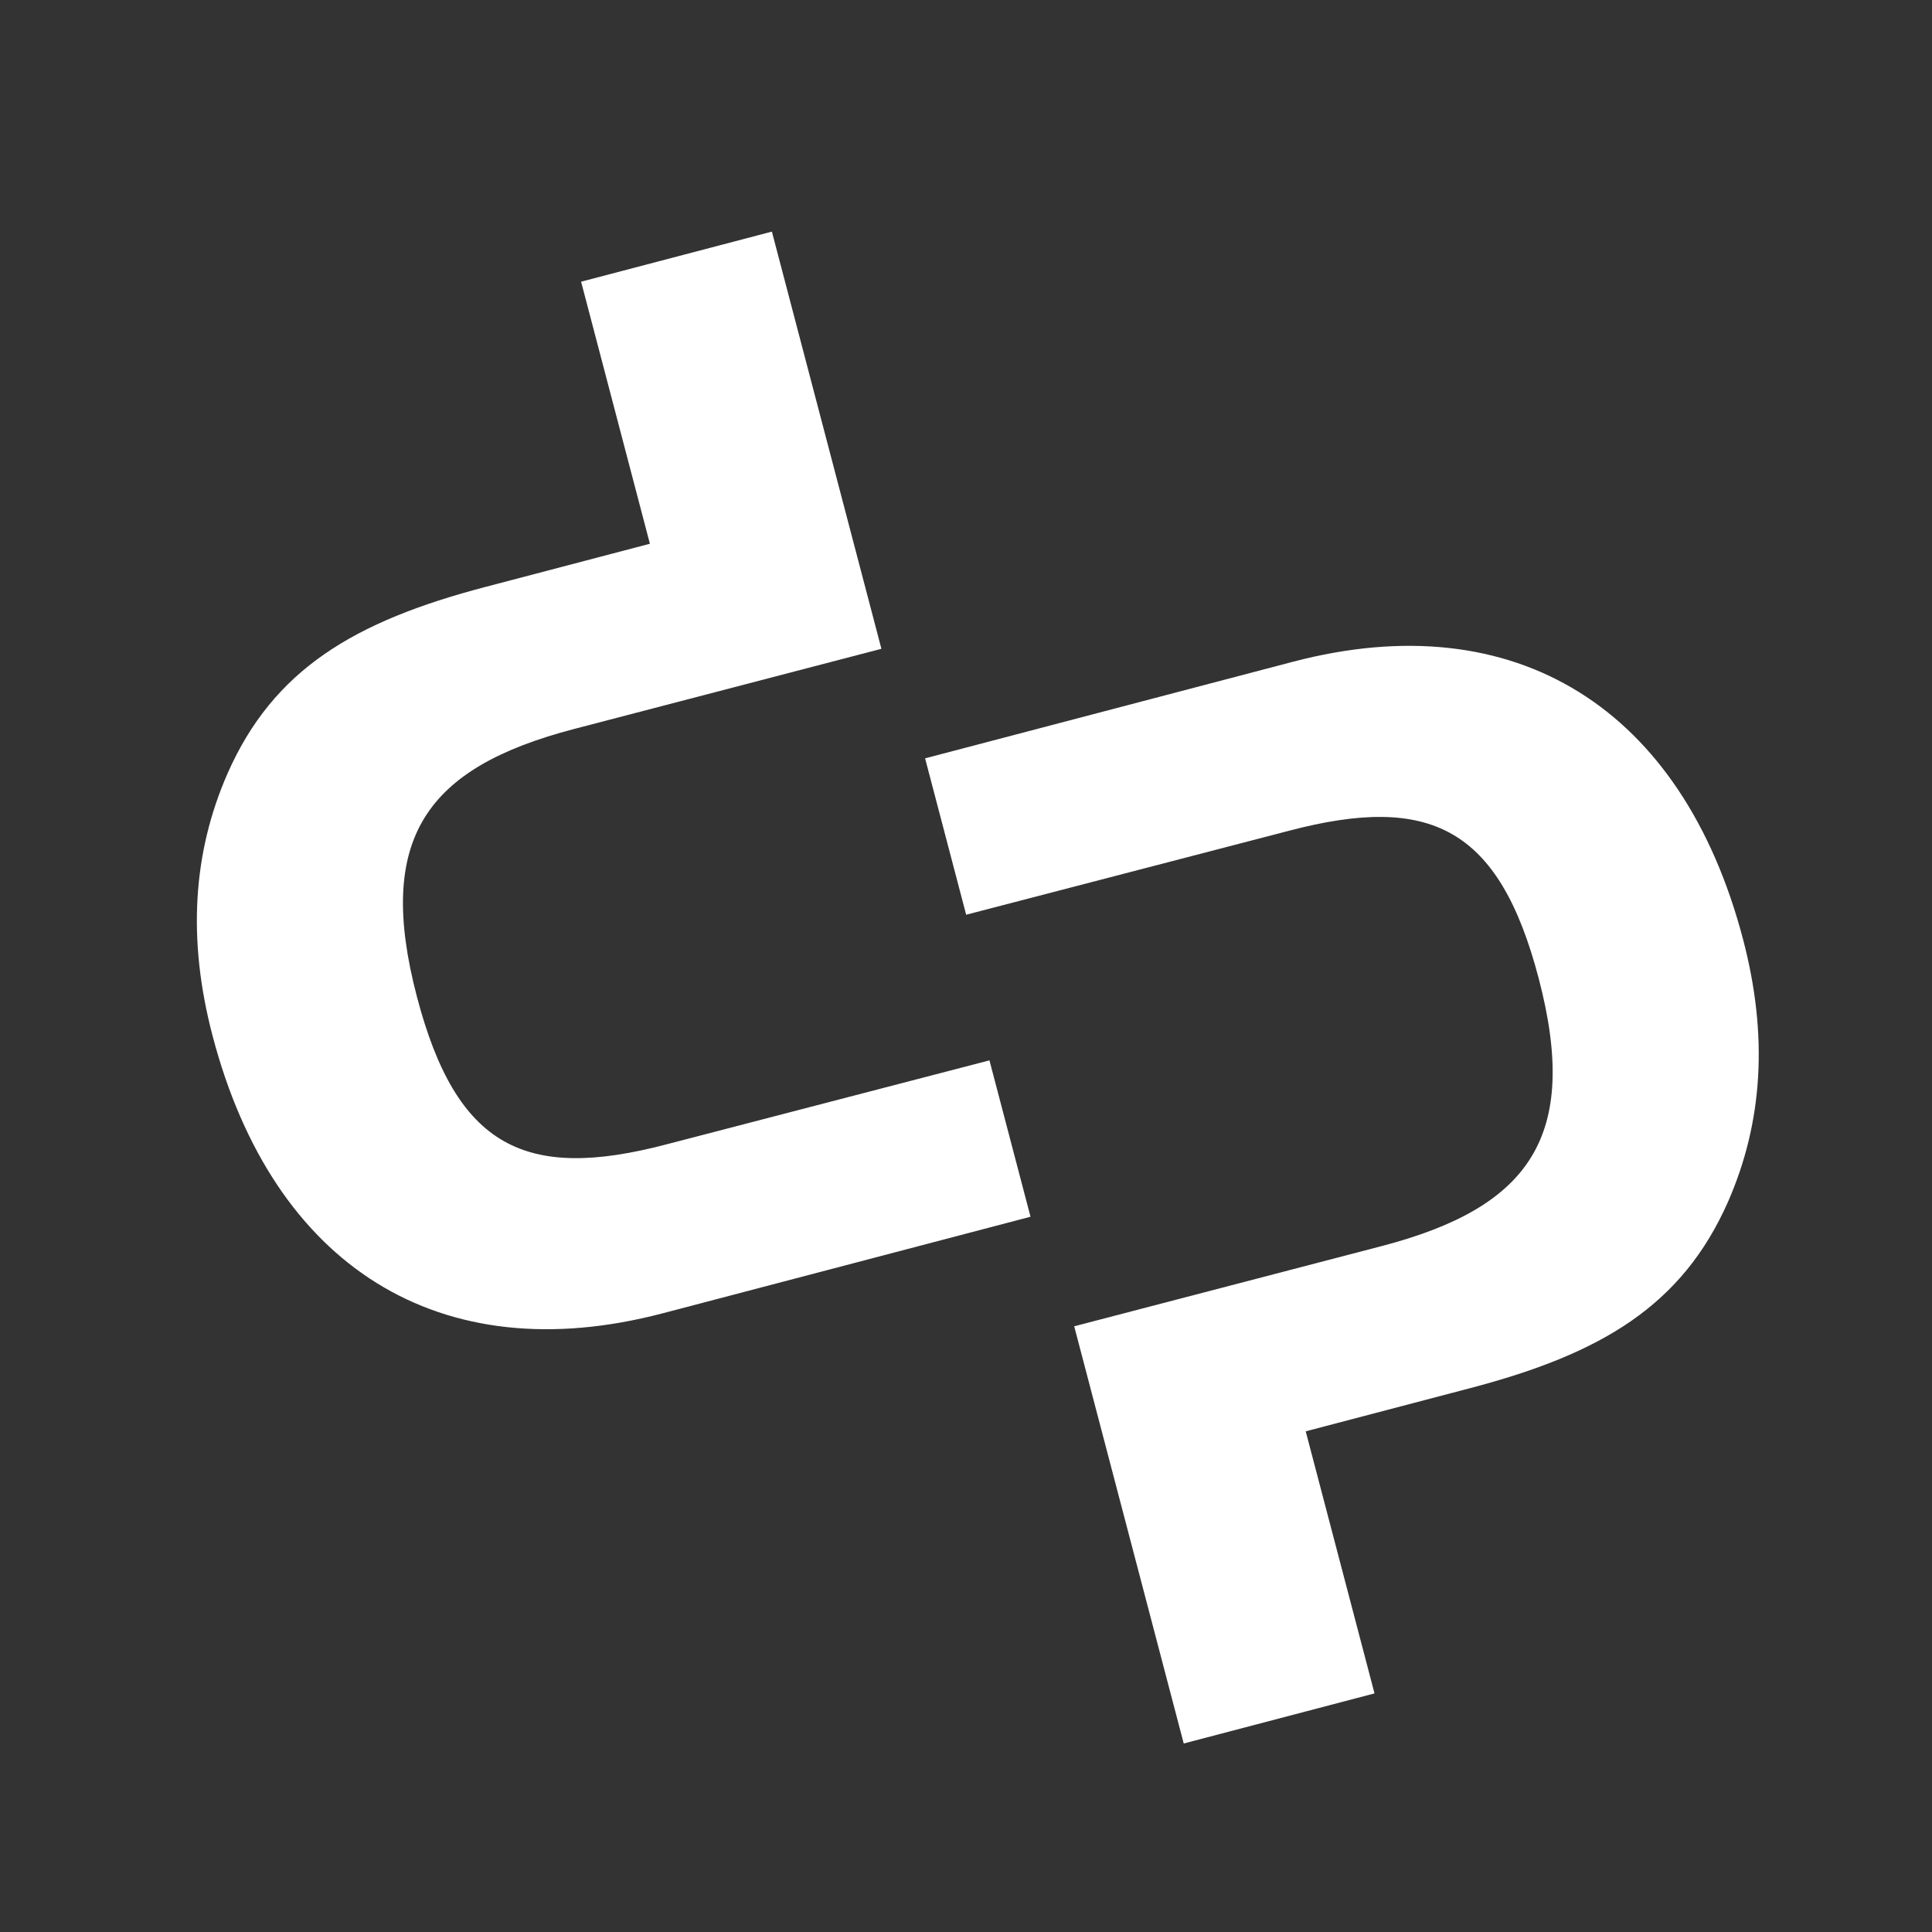
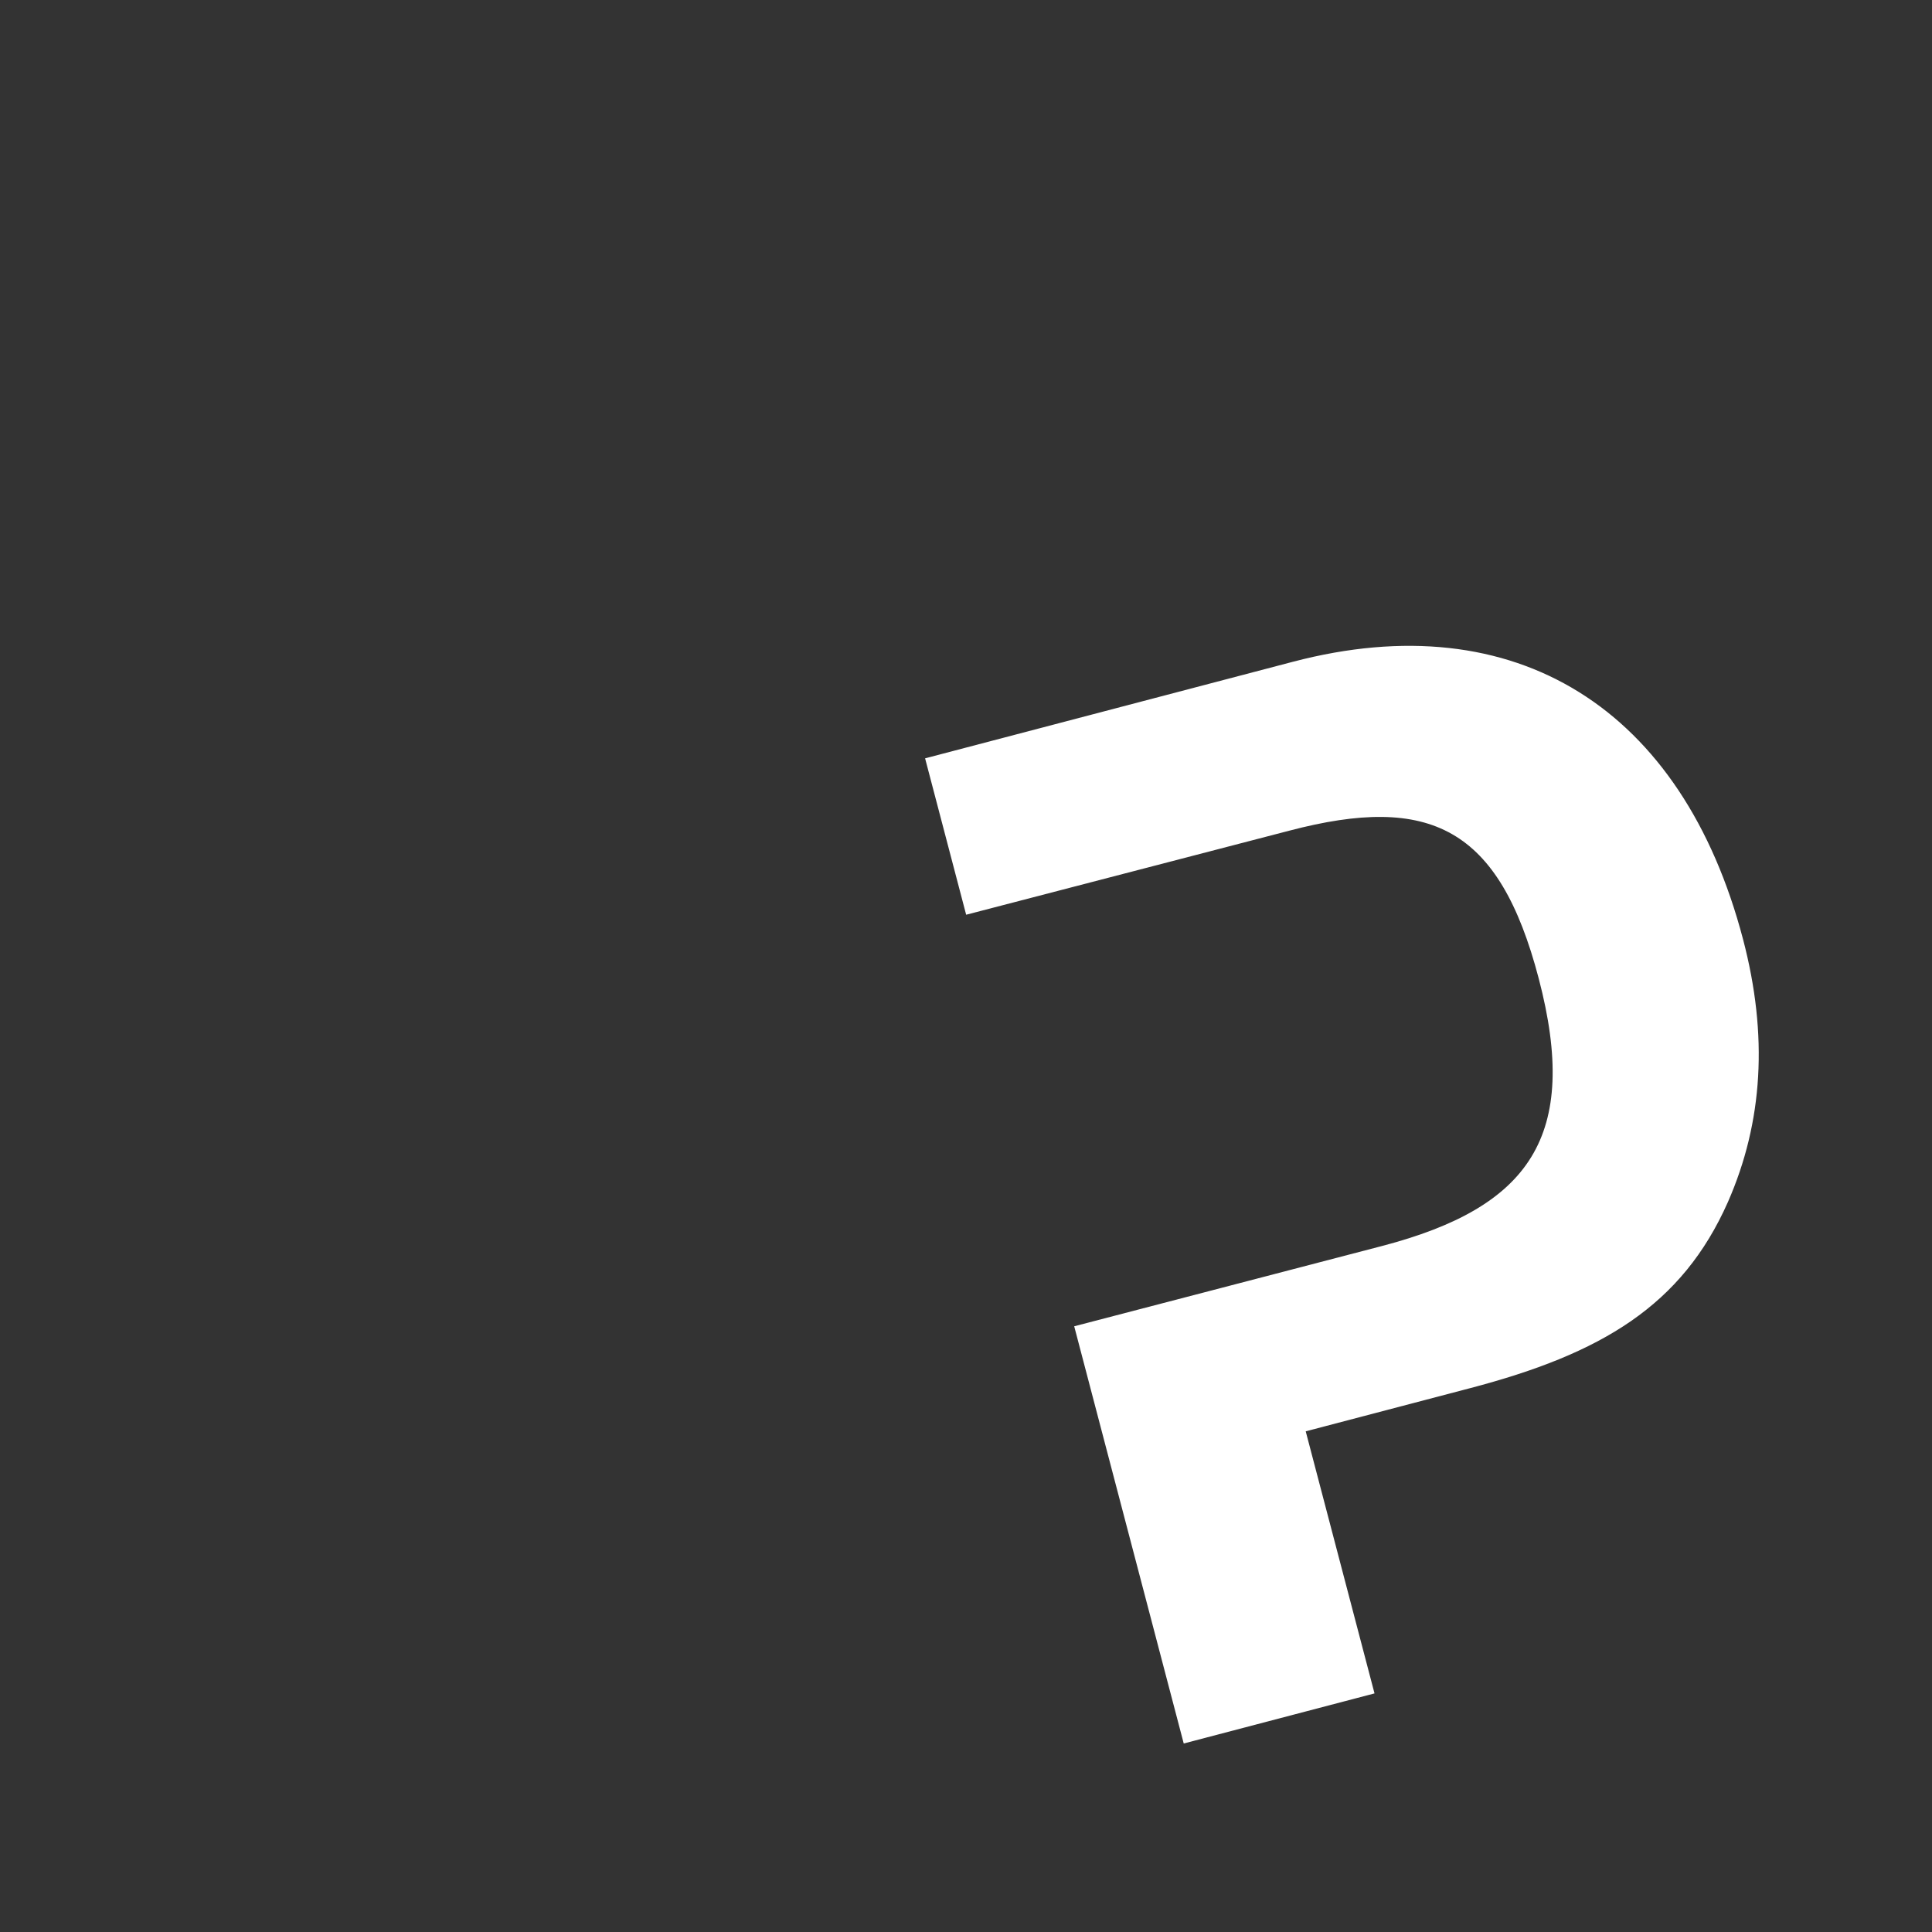
<svg xmlns="http://www.w3.org/2000/svg" width="100%" height="100%" viewBox="0 0 300 300" version="1.1" xml:space="preserve" style="fill-rule:evenodd;clip-rule:evenodd;stroke-linejoin:round;stroke-miterlimit:2;">
  <rect x="0" y="0" width="300" height="300" fill="#333333" stroke="none" />
  <g>
    <g>
      <path d="M270.659,145.853c-9.398,-35.796 -35.229,-52.195 -69.888,-43.096l-57.123,14.997l6.376,24.285l50.18,-13.053c21.883,-5.745 32.576,-0.479 38.719,22.92c6.456,24.591 -1.426,35.56 -24.277,41.559l-47.845,12.479l17.007,64.784l29.625,-7.777l-10.683,-40.696l25.559,-6.711c20.331,-5.337 32.867,-12.772 40.012,-28.925c5.439,-12.399 6.25,-25.863 2.338,-40.766Z" style="fill:#fff;fill-rule:nonzero;" />
-       <path d="M33.008,160.839c9.396,35.792 35.228,52.191 69.887,43.092l57.123,-14.997l-6.375,-24.281l-50.181,13.049c-21.883,5.745 -32.575,0.483 -38.718,-22.916c-6.457,-24.595 1.426,-35.56 24.277,-41.559l47.844,-12.483l-17.006,-64.78l-29.625,7.777l10.682,40.691l-25.56,6.711c-20.331,5.337 -32.866,12.773 -40.01,28.929c-5.44,12.396 -6.252,25.86 -2.338,40.767Z" style="fill:#fff;fill-rule:nonzero;" />
    </g>
  </g>
</svg>